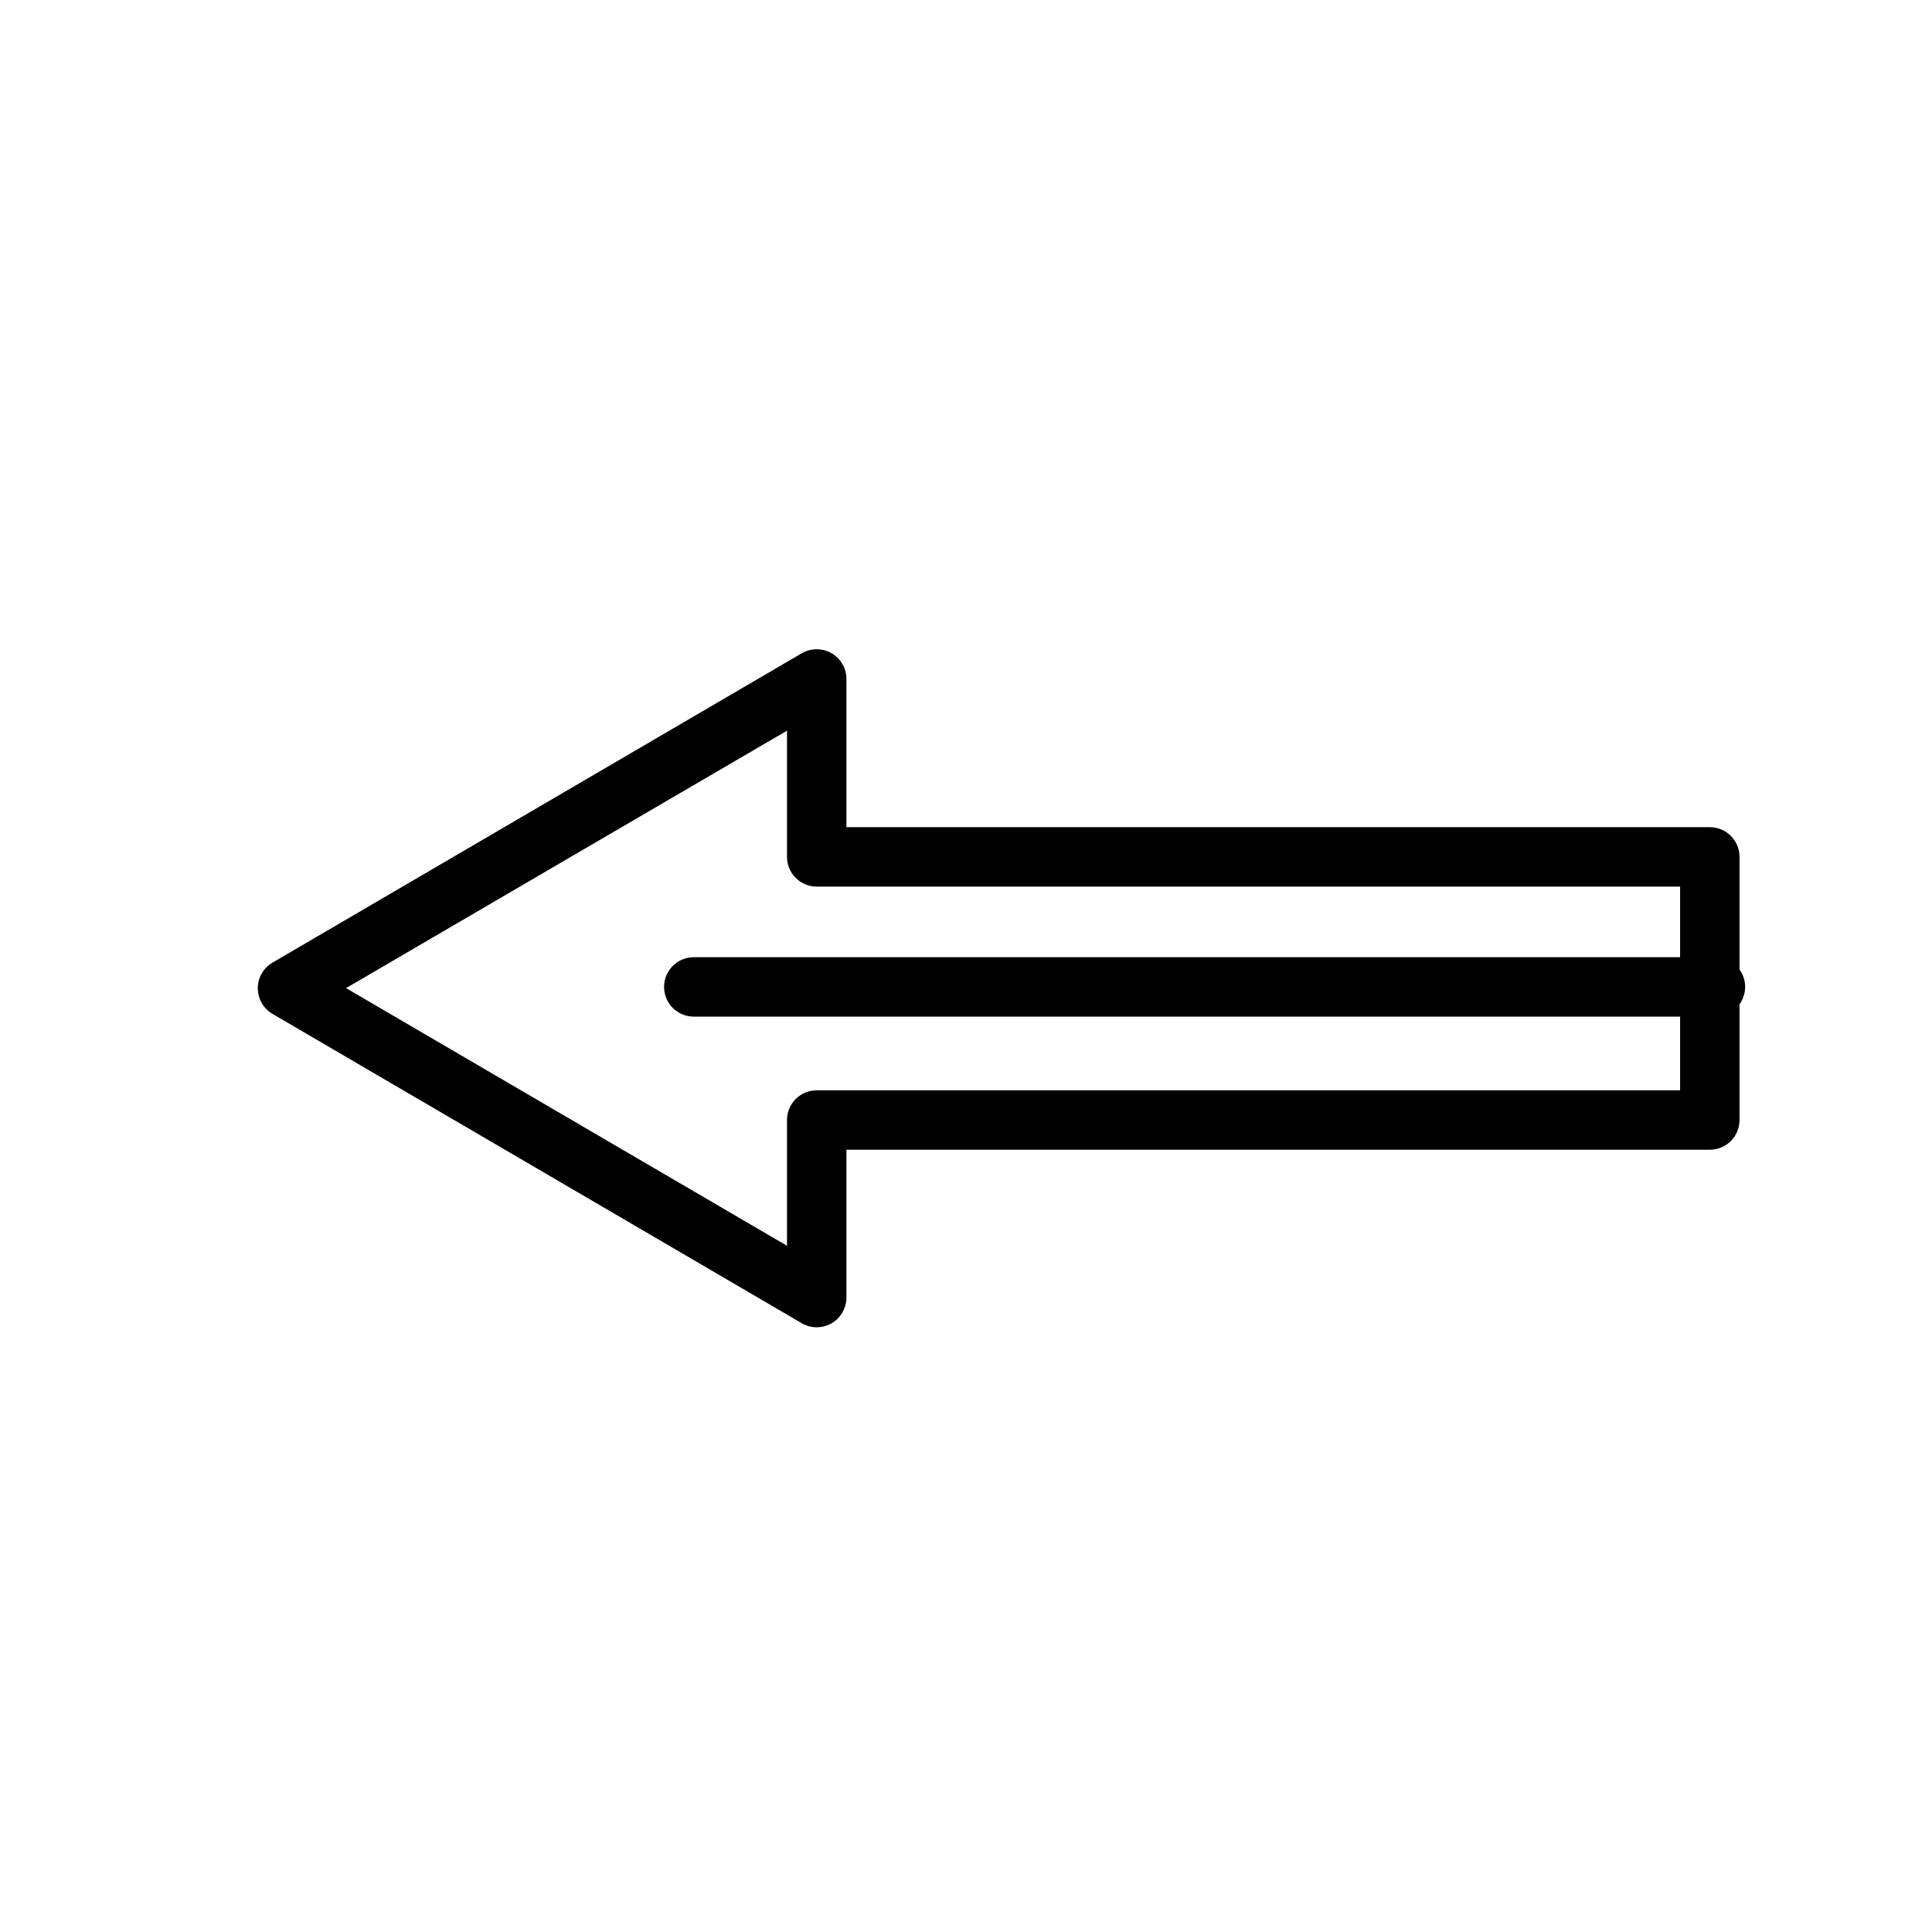
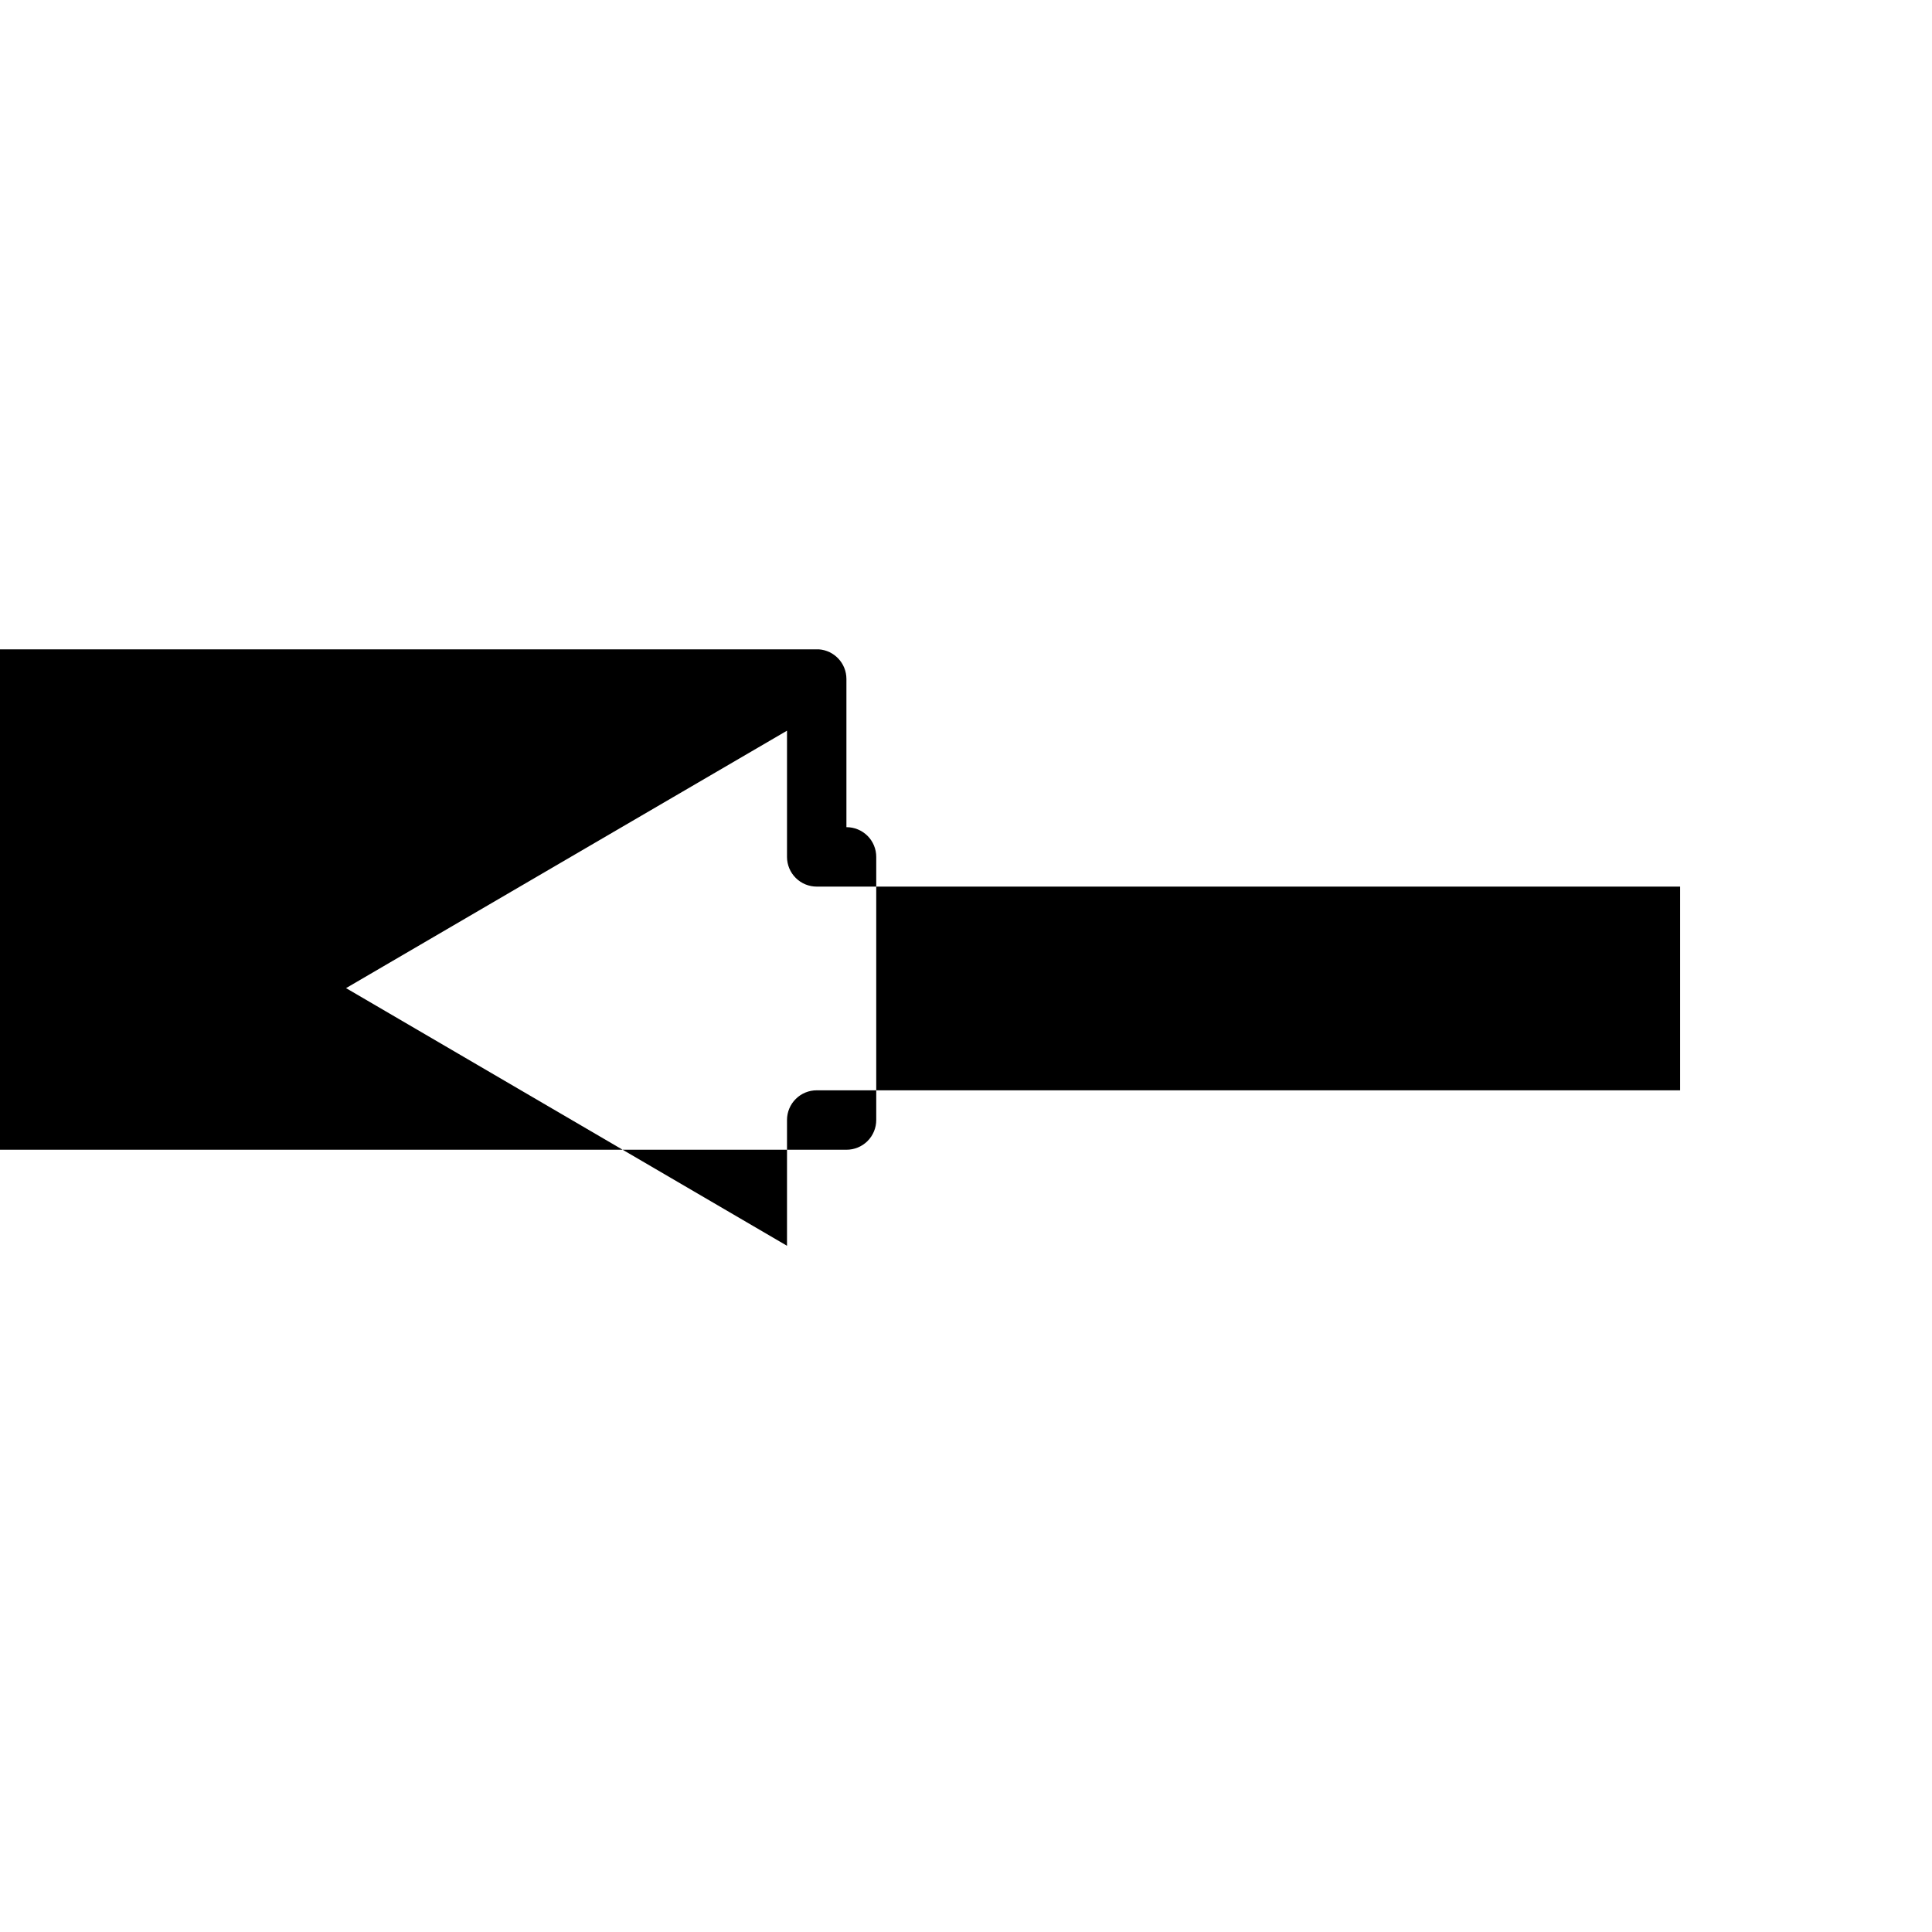
<svg xmlns="http://www.w3.org/2000/svg" fill="#000000" width="800px" height="800px" version="1.1" viewBox="144 144 512 512">
  <g>
-     <path d="m360.99 316.08c4.117 0.289 7.316 3.715 7.32 7.848v39.281h228.78c2.098-0.008 4.113 0.824 5.598 2.305 1.484 1.484 2.312 3.5 2.305 5.598v69.676c0.008 2.098-0.82 4.113-2.305 5.598s-3.5 2.312-5.598 2.305h-228.78v39.168c0.004 2.82-1.508 5.43-3.957 6.836-2.449 1.402-5.461 1.391-7.898-0.039-46.758-27.32-93.523-54.664-140.28-81.992-2.391-1.418-3.856-3.992-3.856-6.769 0-2.781 1.465-5.352 3.856-6.769 46.75-27.336 93.52-54.68 140.28-81.992v-0.004c1.371-0.797 2.953-1.16 4.535-1.047zm-8.426 21.559c-38.949 22.754-77.922 45.457-116.86 68.223 38.953 22.77 77.906 45.516 116.86 68.281v-33.355c0.004-2.09 0.844-4.09 2.324-5.559 1.48-1.473 3.488-2.297 5.578-2.285h228.78v-53.984h-228.78c-2.09 0.008-4.094-0.816-5.578-2.289-1.48-1.469-2.32-3.469-2.324-5.559z" />
-     <path d="m599.01 397.67c4.344 0.227 7.684 3.934 7.461 8.277-0.227 4.348-3.93 7.691-8.277 7.469h-270.33c-4.348 0-7.875-3.523-7.875-7.875 0-4.348 3.527-7.871 7.875-7.871h270.33c0.273-0.016 0.543-0.016 0.816 0z" />
+     <path d="m360.99 316.08c4.117 0.289 7.316 3.715 7.32 7.848v39.281c2.098-0.008 4.113 0.824 5.598 2.305 1.484 1.484 2.312 3.5 2.305 5.598v69.676c0.008 2.098-0.82 4.113-2.305 5.598s-3.5 2.312-5.598 2.305h-228.78v39.168c0.004 2.82-1.508 5.43-3.957 6.836-2.449 1.402-5.461 1.391-7.898-0.039-46.758-27.32-93.523-54.664-140.28-81.992-2.391-1.418-3.856-3.992-3.856-6.769 0-2.781 1.465-5.352 3.856-6.769 46.75-27.336 93.52-54.68 140.28-81.992v-0.004c1.371-0.797 2.953-1.16 4.535-1.047zm-8.426 21.559c-38.949 22.754-77.922 45.457-116.86 68.223 38.953 22.77 77.906 45.516 116.86 68.281v-33.355c0.004-2.09 0.844-4.09 2.324-5.559 1.48-1.473 3.488-2.297 5.578-2.285h228.78v-53.984h-228.78c-2.09 0.008-4.094-0.816-5.578-2.289-1.48-1.469-2.32-3.469-2.324-5.559z" />
  </g>
</svg>